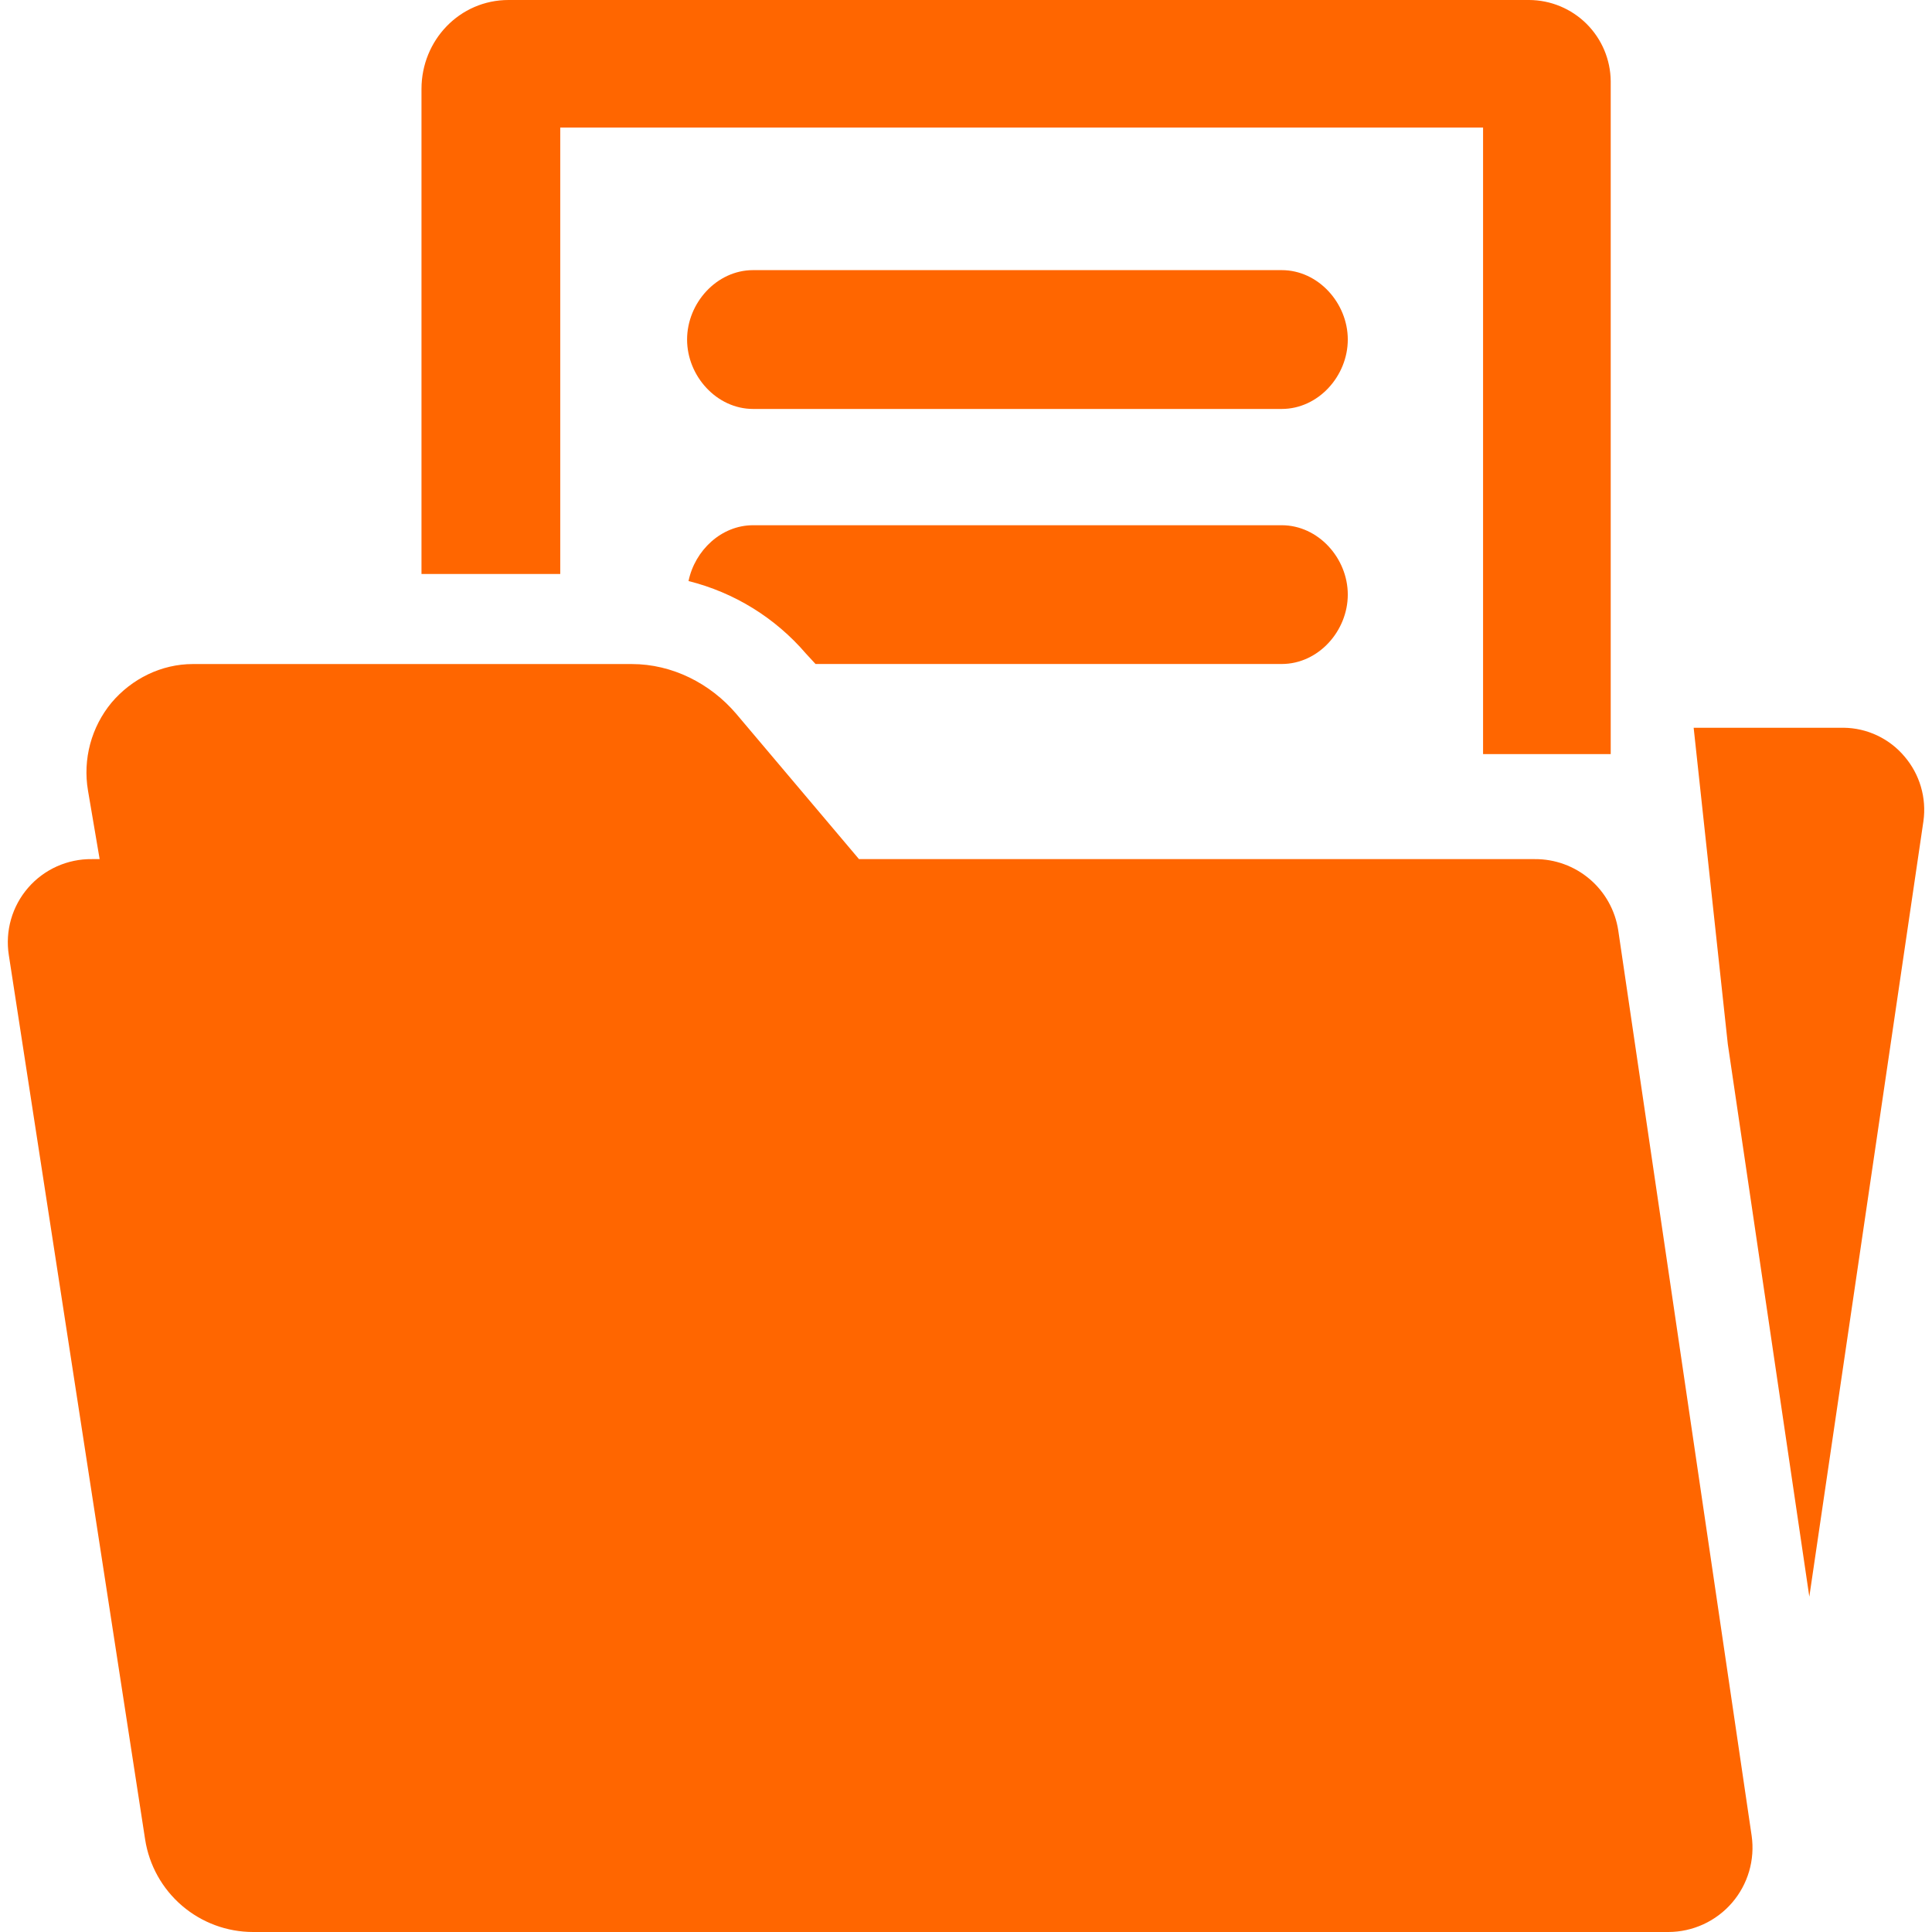
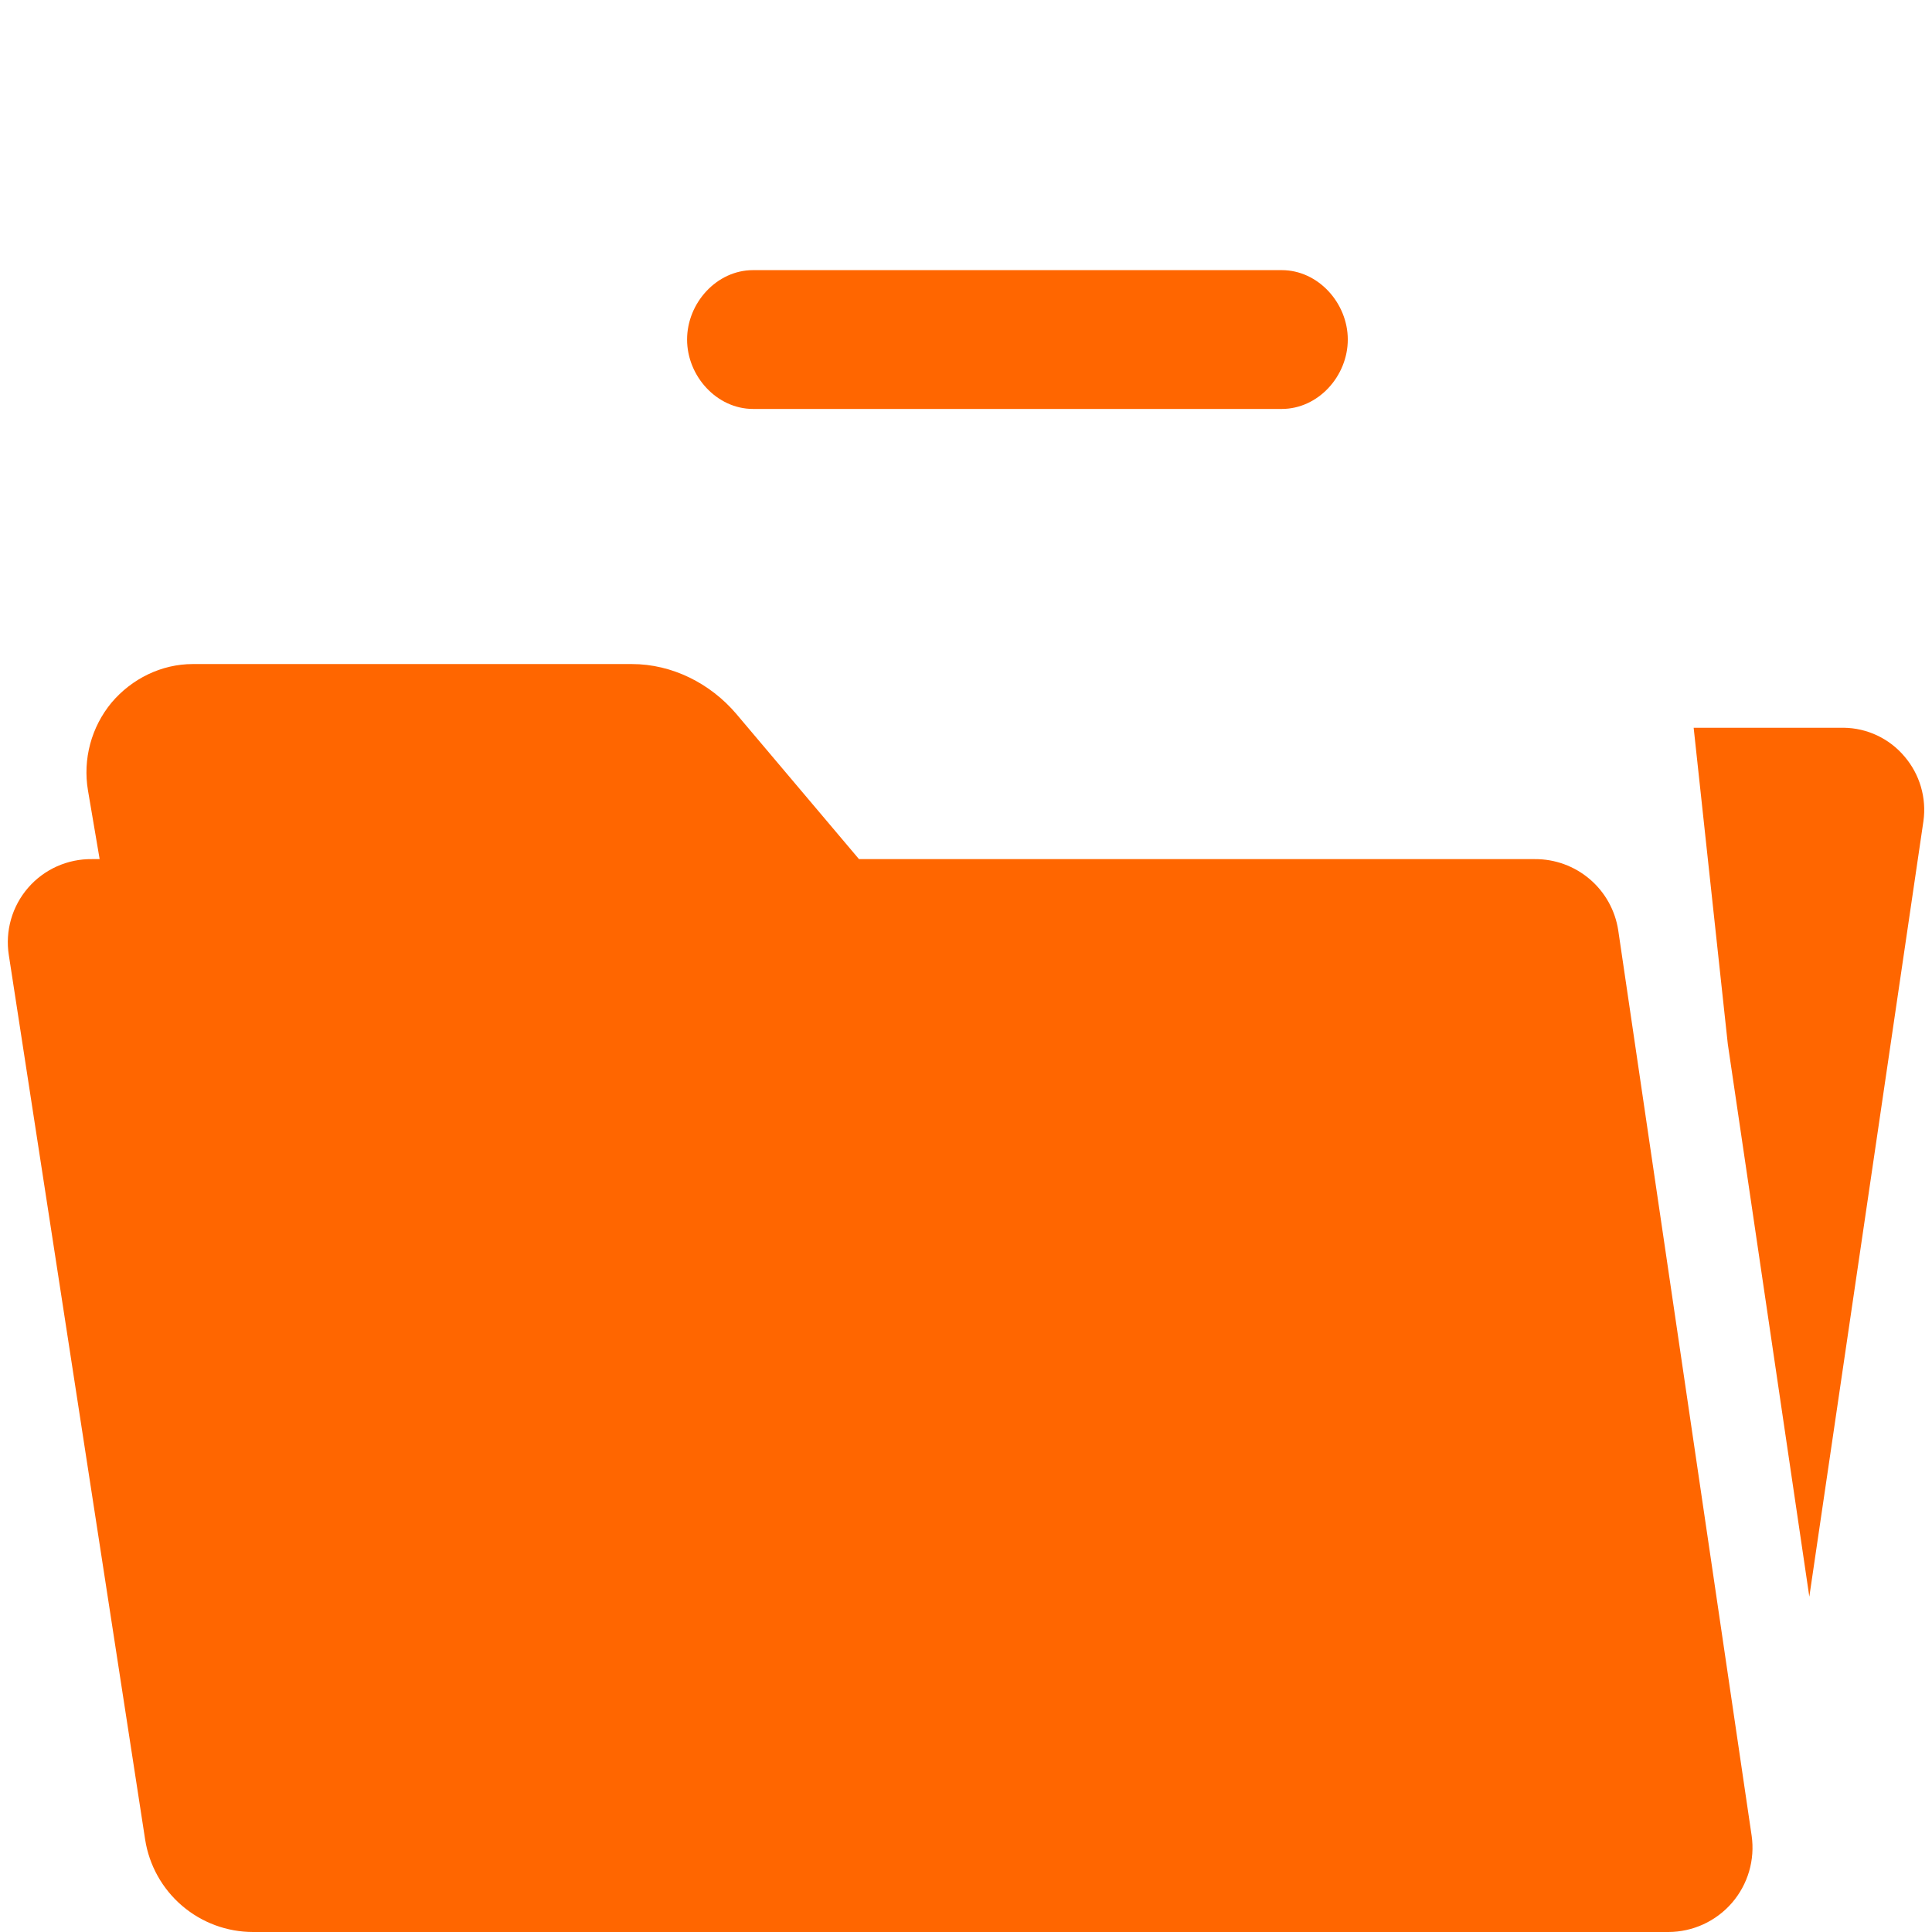
<svg xmlns="http://www.w3.org/2000/svg" width="512" height="512" viewBox="0 0 512 512" fill="none">
  <path d="M428.847 246.531C428.041 241.259 425.365 236.453 421.308 232.991C417.251 229.529 412.084 227.643 406.75 227.676H227.643L195.116 189.176C188.222 181.081 178.103 175.981 167.458 175.981H51.087C42.794 175.981 34.913 179.864 29.55 186.215C26.902 189.418 24.974 193.154 23.898 197.168C22.822 201.182 22.623 205.381 23.314 209.479L26.407 227.676H24.367C21.164 227.635 17.991 228.294 15.069 229.605C12.148 230.917 9.547 232.85 7.449 235.271C5.352 237.691 3.807 240.54 2.924 243.619C2.041 246.697 1.841 249.932 2.336 253.096L38.467 487.518C39.534 494.337 43.001 500.551 48.244 505.039C53.487 509.528 60.16 511.997 67.062 512H442.141C445.339 511.992 448.498 511.298 451.405 509.965C454.311 508.631 456.898 506.689 458.99 504.27C461.081 501.851 462.629 499.011 463.529 495.942C464.428 492.873 464.659 489.647 464.204 486.481L428.847 246.531ZM339.672 71.587H199.575C189.917 71.587 182.085 80.307 182.085 89.981C182.085 99.656 189.933 108.376 199.575 108.376H339.672C349.362 108.376 357.178 99.656 357.178 89.981C357.178 80.307 349.33 71.587 339.672 71.587ZM504.728 200.496C502.746 198.136 500.278 196.232 497.492 194.914C494.707 193.596 491.669 192.896 488.587 192.862H448.837L457.886 276.69L479.489 423.138L509.73 217.607C510.154 214.563 509.928 211.464 509.065 208.515C508.203 205.565 506.725 202.832 504.728 200.496Z" fill="#FF6600" />
-   <path d="M148.472 33.811H393.029V199.838H426.856V21.504C426.8 15.795 424.498 10.338 420.449 6.314C416.4 2.29 410.929 0.021 405.22 0L134.766 0C121.834 0 111.699 10.645 111.699 23.577V152.108H148.472V33.811Z" fill="#FF6600" />
-   <path d="M339.672 139.192H199.574C191.167 139.192 184.158 145.839 182.463 153.983C194.576 157.009 205.448 163.724 213.576 173.2L216.126 175.965H339.672C349.362 175.965 357.177 167.244 357.177 157.57C357.177 147.896 349.329 139.192 339.672 139.192Z" fill="#FF6600" />
</svg>